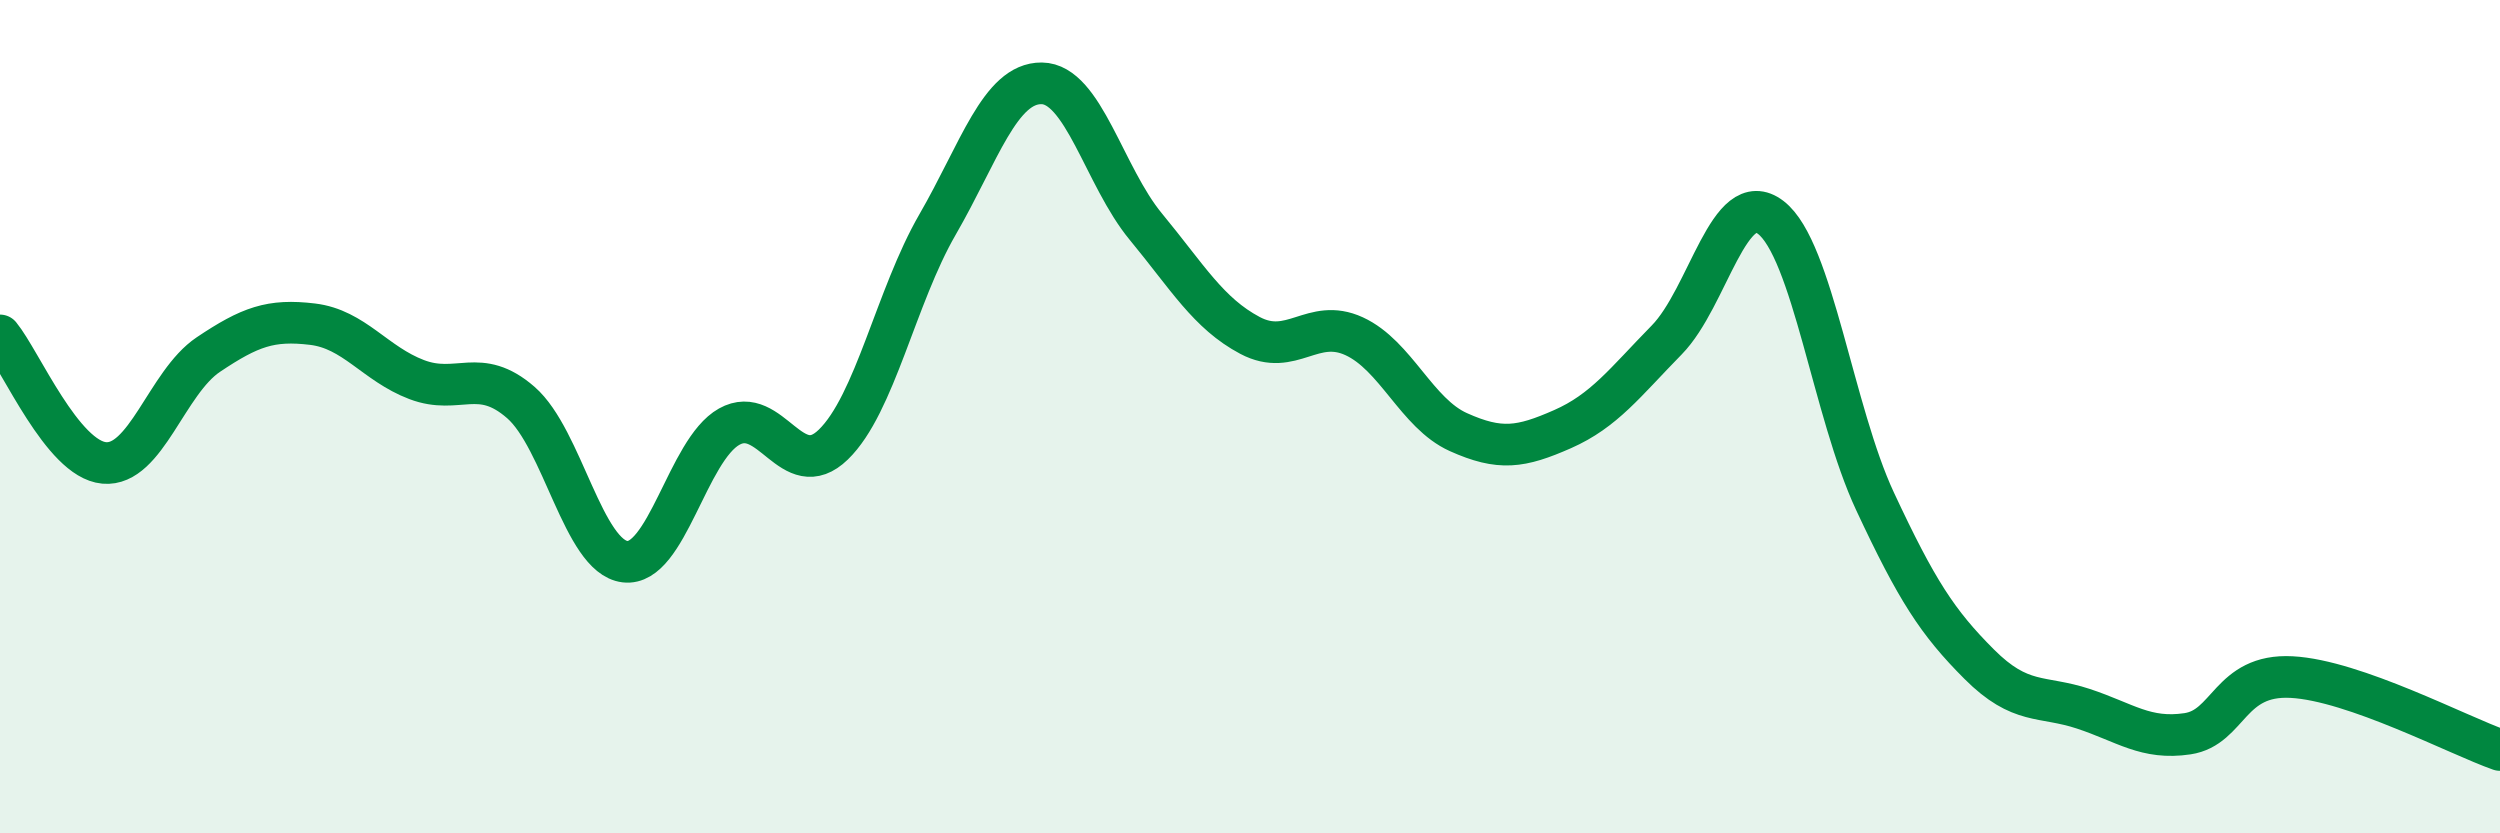
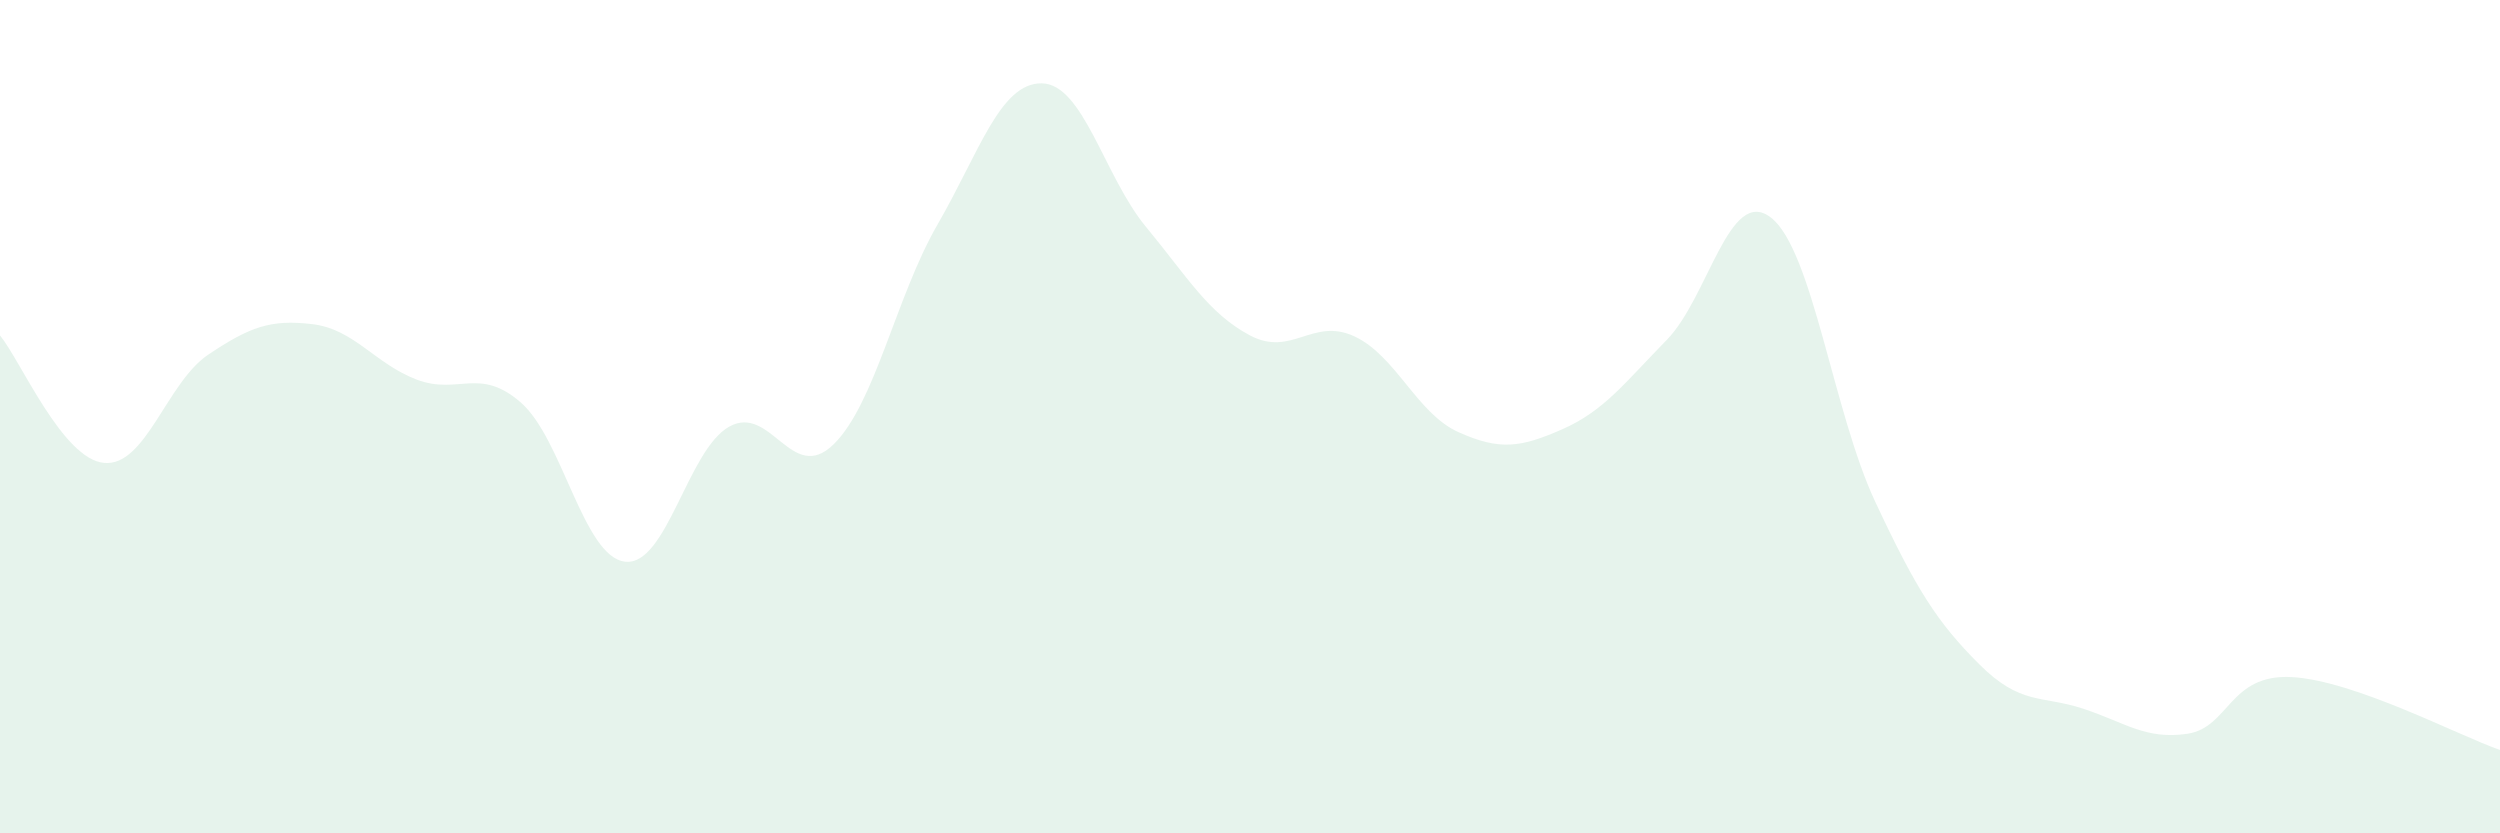
<svg xmlns="http://www.w3.org/2000/svg" width="60" height="20" viewBox="0 0 60 20">
  <path d="M 0,8.05 C 0.5,8.66 1.5,11.02 2.5,11.11 C 3.5,11.2 4,9.18 5,8.51 C 6,7.84 6.5,7.66 7.5,7.78 C 8.5,7.9 9,8.73 10,9.11 C 11,9.49 11.5,8.79 12.5,9.66 C 13.5,10.53 14,13.36 15,13.48 C 16,13.6 16.5,10.8 17.5,10.24 C 18.5,9.68 19,11.64 20,10.67 C 21,9.7 21.5,7.12 22.5,5.39 C 23.5,3.66 24,1.99 25,2 C 26,2.01 26.5,4.23 27.5,5.44 C 28.5,6.65 29,7.52 30,8.05 C 31,8.58 31.5,7.61 32.5,8.07 C 33.5,8.53 34,9.92 35,10.37 C 36,10.82 36.5,10.74 37.5,10.3 C 38.5,9.86 39,9.18 40,8.16 C 41,7.14 41.5,4.45 42.5,5.22 C 43.5,5.99 44,9.89 45,12.03 C 46,14.17 46.5,14.94 47.5,15.94 C 48.5,16.94 49,16.68 50,17.01 C 51,17.34 51.5,17.76 52.5,17.61 C 53.5,17.46 53.5,16.17 55,16.25 C 56.5,16.33 59,17.65 60,18L60 20L0 20Z" fill="#008740" opacity="0.1" stroke-linecap="round" stroke-linejoin="round" />
-   <path d="M 0,8.05 C 0.5,8.66 1.5,11.02 2.5,11.11 C 3.5,11.2 4,9.18 5,8.51 C 6,7.84 6.5,7.66 7.5,7.78 C 8.5,7.9 9,8.73 10,9.11 C 11,9.49 11.5,8.79 12.5,9.66 C 13.5,10.53 14,13.36 15,13.48 C 16,13.6 16.5,10.8 17.5,10.24 C 18.5,9.68 19,11.64 20,10.67 C 21,9.7 21.5,7.12 22.5,5.39 C 23.5,3.66 24,1.99 25,2 C 26,2.01 26.5,4.23 27.5,5.44 C 28.5,6.65 29,7.52 30,8.05 C 31,8.58 31.5,7.61 32.5,8.07 C 33.5,8.53 34,9.92 35,10.37 C 36,10.82 36.5,10.74 37.5,10.3 C 38.5,9.86 39,9.18 40,8.16 C 41,7.14 41.5,4.45 42.5,5.22 C 43.5,5.99 44,9.89 45,12.03 C 46,14.17 46.5,14.94 47.5,15.94 C 48.5,16.94 49,16.68 50,17.01 C 51,17.34 51.5,17.76 52.5,17.61 C 53.5,17.46 53.5,16.17 55,16.25 C 56.5,16.33 59,17.65 60,18" stroke="#008740" stroke-width="1" fill="none" stroke-linecap="round" stroke-linejoin="round" />
</svg>